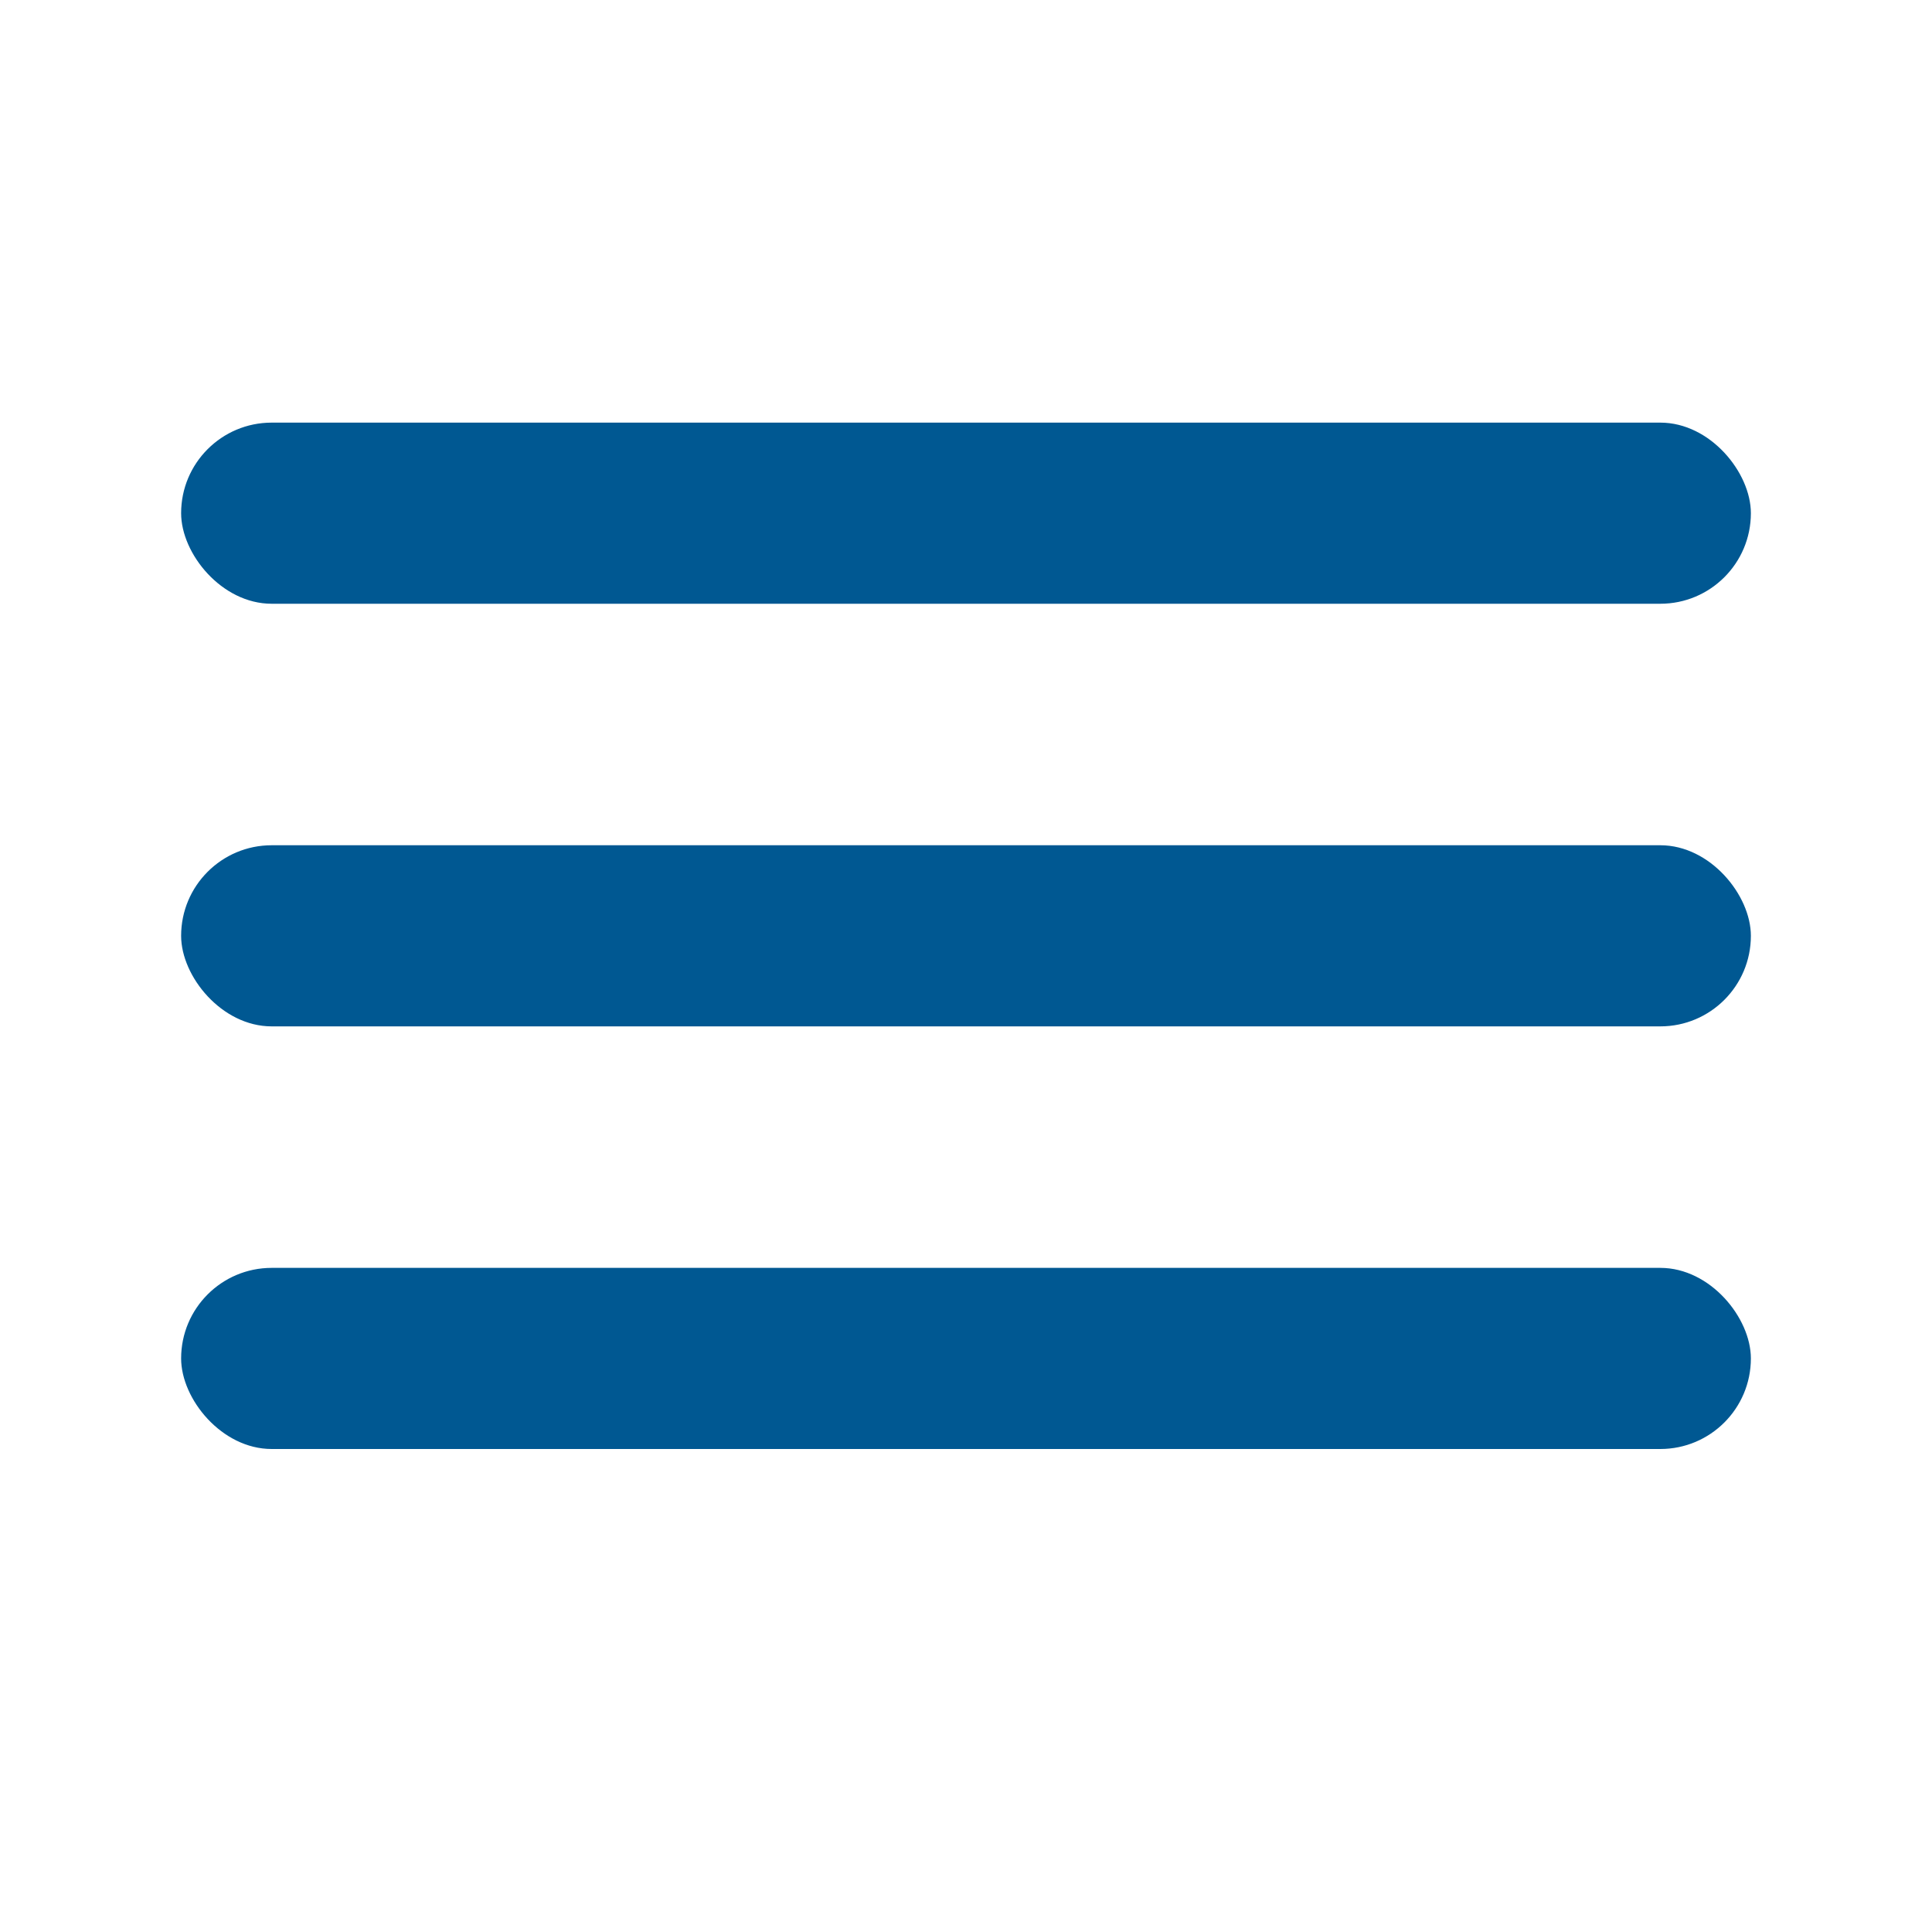
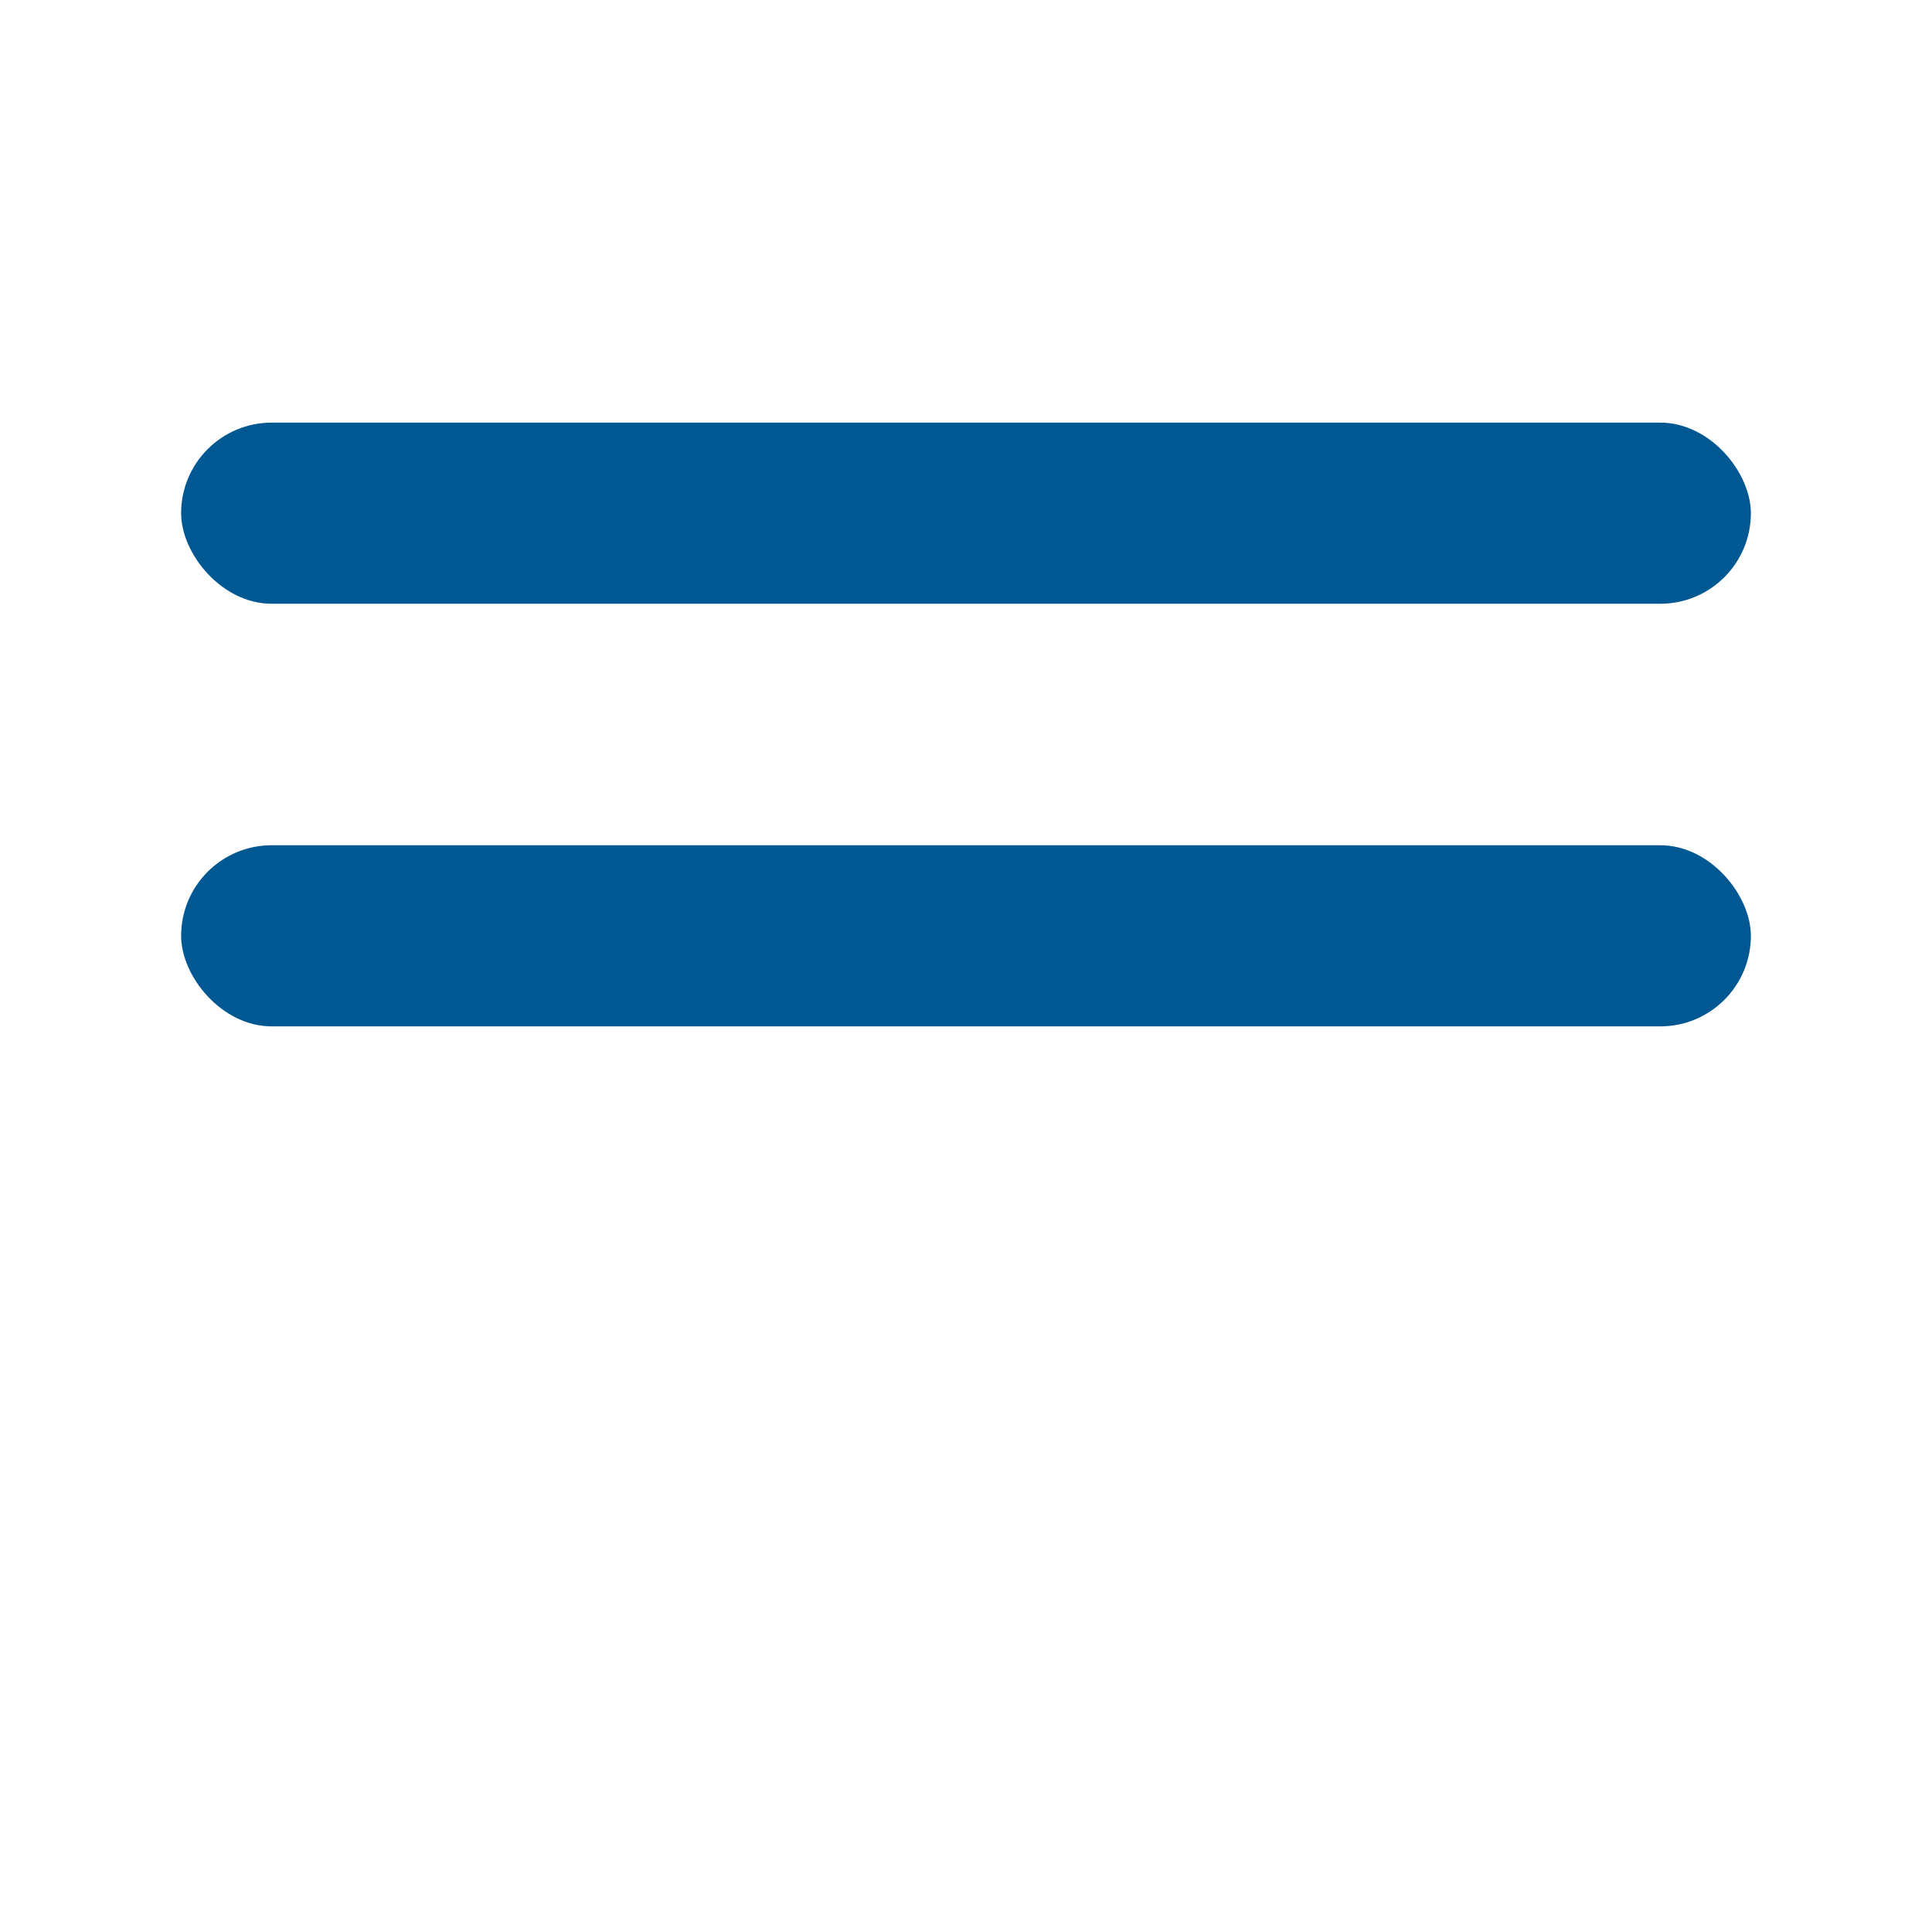
<svg xmlns="http://www.w3.org/2000/svg" width="32" height="32" viewBox="0 0 32 32">
  <g fill="none" fill-rule="evenodd">
-     <path d="M0 0H32V32H0z" />
+     <path d="M0 0H32V32H0" />
    <g fill="#005892" transform="translate(3 7)">
      <rect width="26" height="3" rx="1.5" />
      <rect width="26" height="3" y="7" rx="1.5" />
-       <rect width="26" height="3" y="14" rx="1.5" />
    </g>
  </g>
</svg>